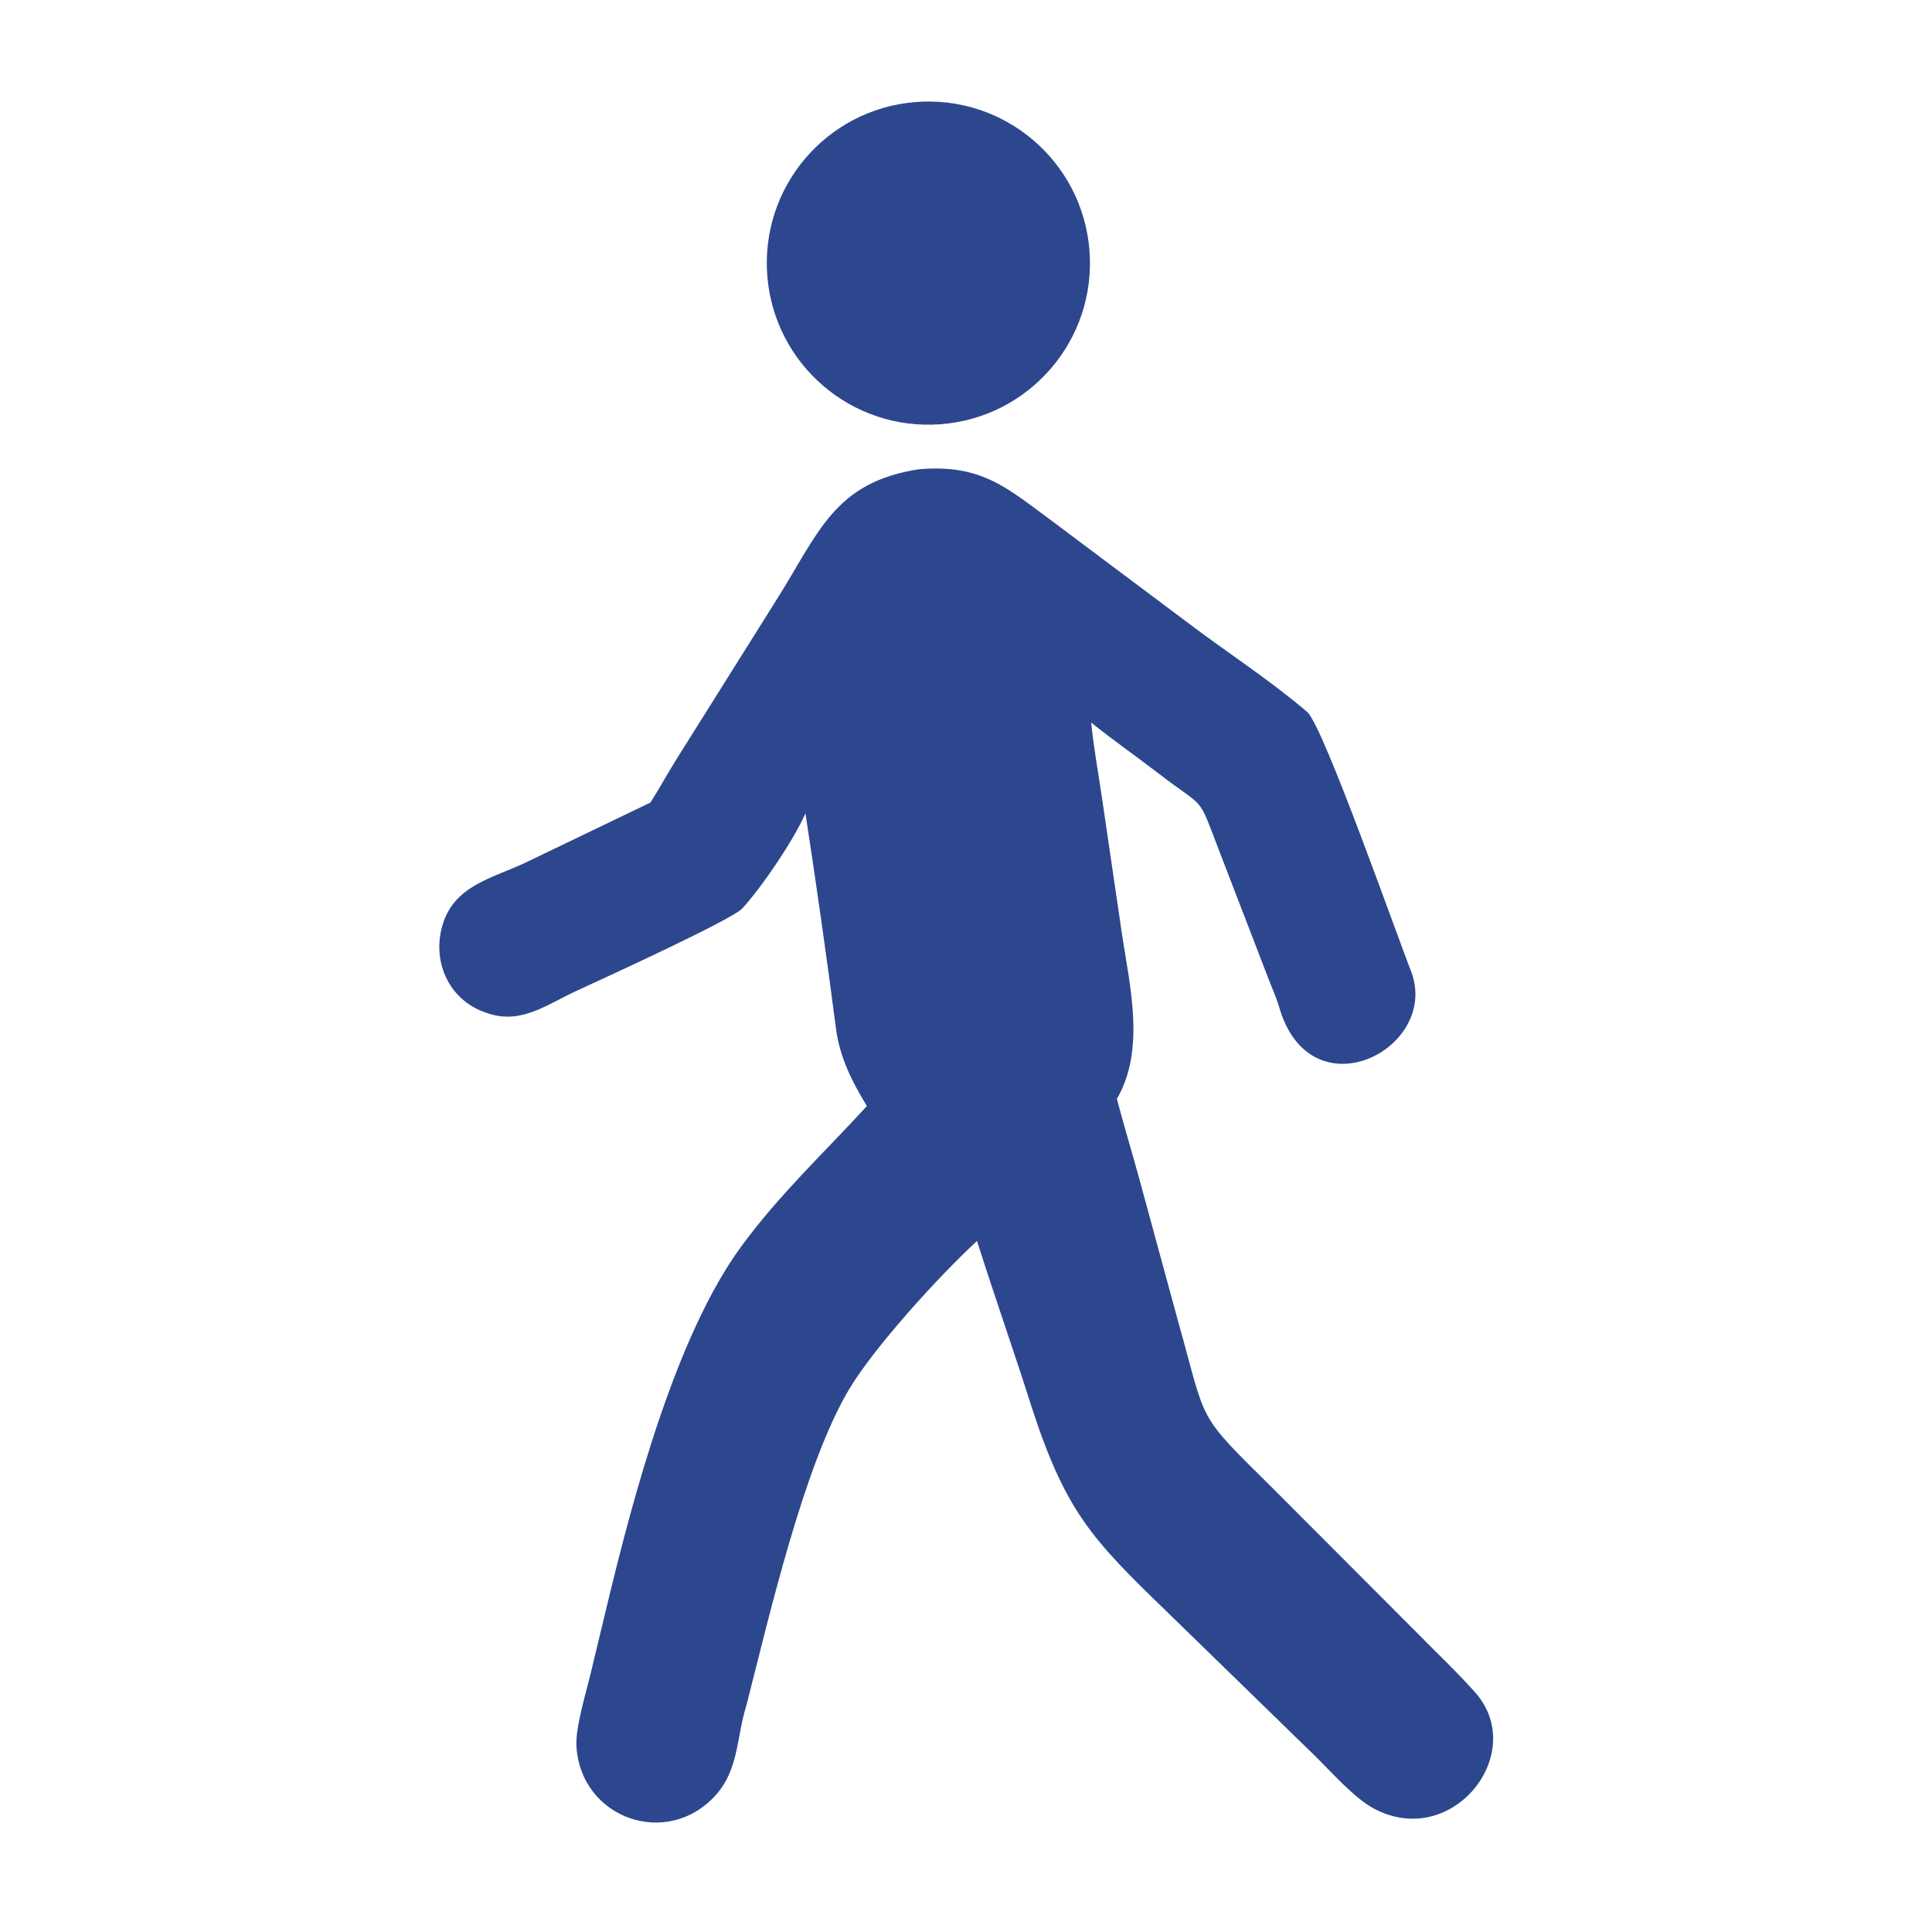
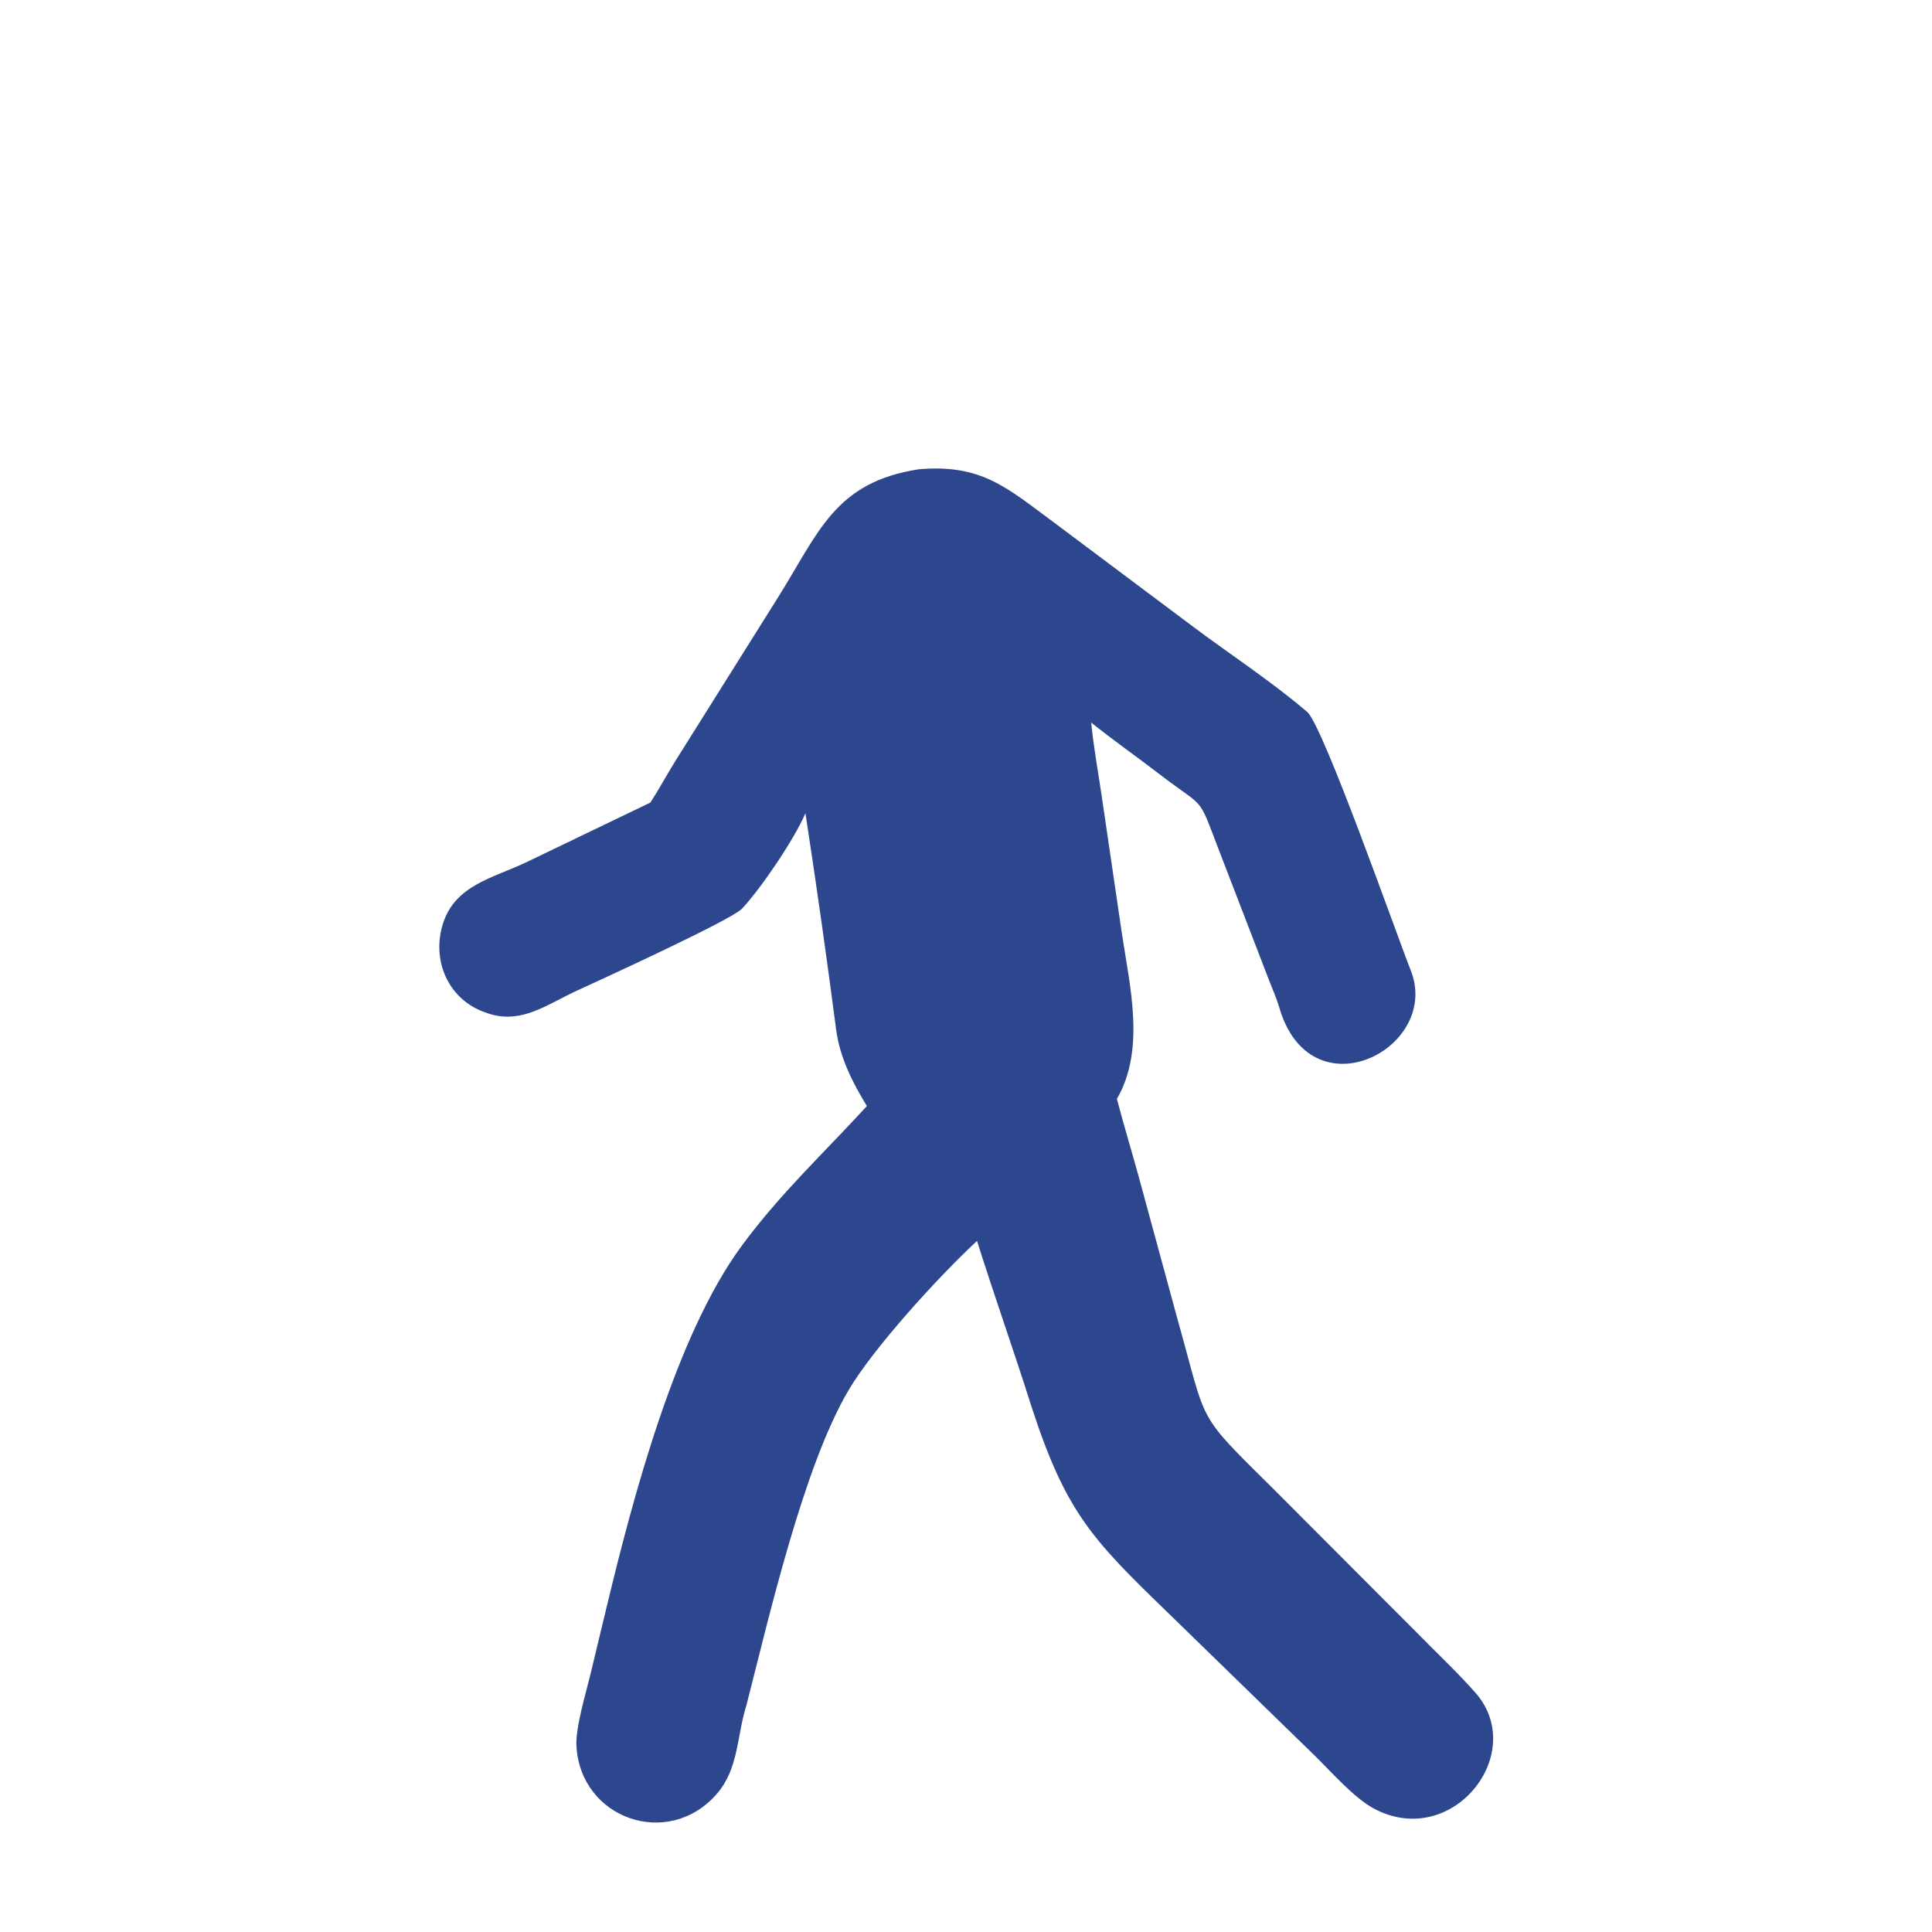
<svg xmlns="http://www.w3.org/2000/svg" width="20" height="20" viewBox="0 0 20 20" fill="none">
  <path d="M9.511 4.858C10.167 4.801 10.428 5.054 10.915 5.412L12.321 6.465C12.72 6.766 13.152 7.045 13.532 7.37C13.699 7.514 14.466 9.7 14.613 10.069C14.897 10.867 13.558 11.543 13.24 10.419C13.219 10.346 13.168 10.225 13.14 10.155L12.612 8.784C12.393 8.214 12.484 8.385 11.992 8.006C11.763 7.83 11.52 7.66 11.296 7.48C11.32 7.731 11.372 8.015 11.409 8.269L11.615 9.672C11.697 10.214 11.858 10.866 11.562 11.376C11.633 11.646 11.715 11.916 11.789 12.185L12.193 13.669C12.503 14.768 12.368 14.607 13.187 15.418L14.664 16.898C14.868 17.107 15.085 17.309 15.278 17.528C15.821 18.156 15.03 19.154 14.222 18.722C14.017 18.612 13.785 18.346 13.615 18.179L12.073 16.678C11.304 15.934 11.031 15.647 10.679 14.564C10.497 13.989 10.294 13.417 10.114 12.846C9.71 13.22 9.044 13.954 8.788 14.385C8.321 15.171 7.963 16.73 7.727 17.653C7.626 17.971 7.649 18.309 7.418 18.573C6.915 19.148 6.005 18.826 5.967 18.07C5.958 17.884 6.063 17.533 6.111 17.338L6.281 16.631C6.555 15.491 6.997 13.821 7.678 12.897C8.076 12.356 8.527 11.938 8.974 11.45C8.822 11.2 8.694 10.949 8.655 10.654C8.558 9.908 8.452 9.163 8.338 8.419C8.219 8.693 7.886 9.185 7.683 9.405C7.572 9.524 6.207 10.147 5.975 10.254C5.661 10.397 5.39 10.615 5.033 10.484C4.638 10.352 4.462 9.938 4.588 9.554C4.716 9.163 5.103 9.089 5.44 8.93L6.733 8.308C6.822 8.17 6.906 8.014 6.995 7.872L8.053 6.186C8.477 5.51 8.641 4.992 9.511 4.858Z" fill="#2C478E" />
-   <path d="M9.47 1.057C10.395 0.979 11.206 1.668 11.278 2.593C11.351 3.518 10.657 4.325 9.732 4.392C8.814 4.459 8.015 3.772 7.943 2.854C7.871 1.937 8.553 1.134 9.47 1.057Z" fill="#2C478E" />
</svg>